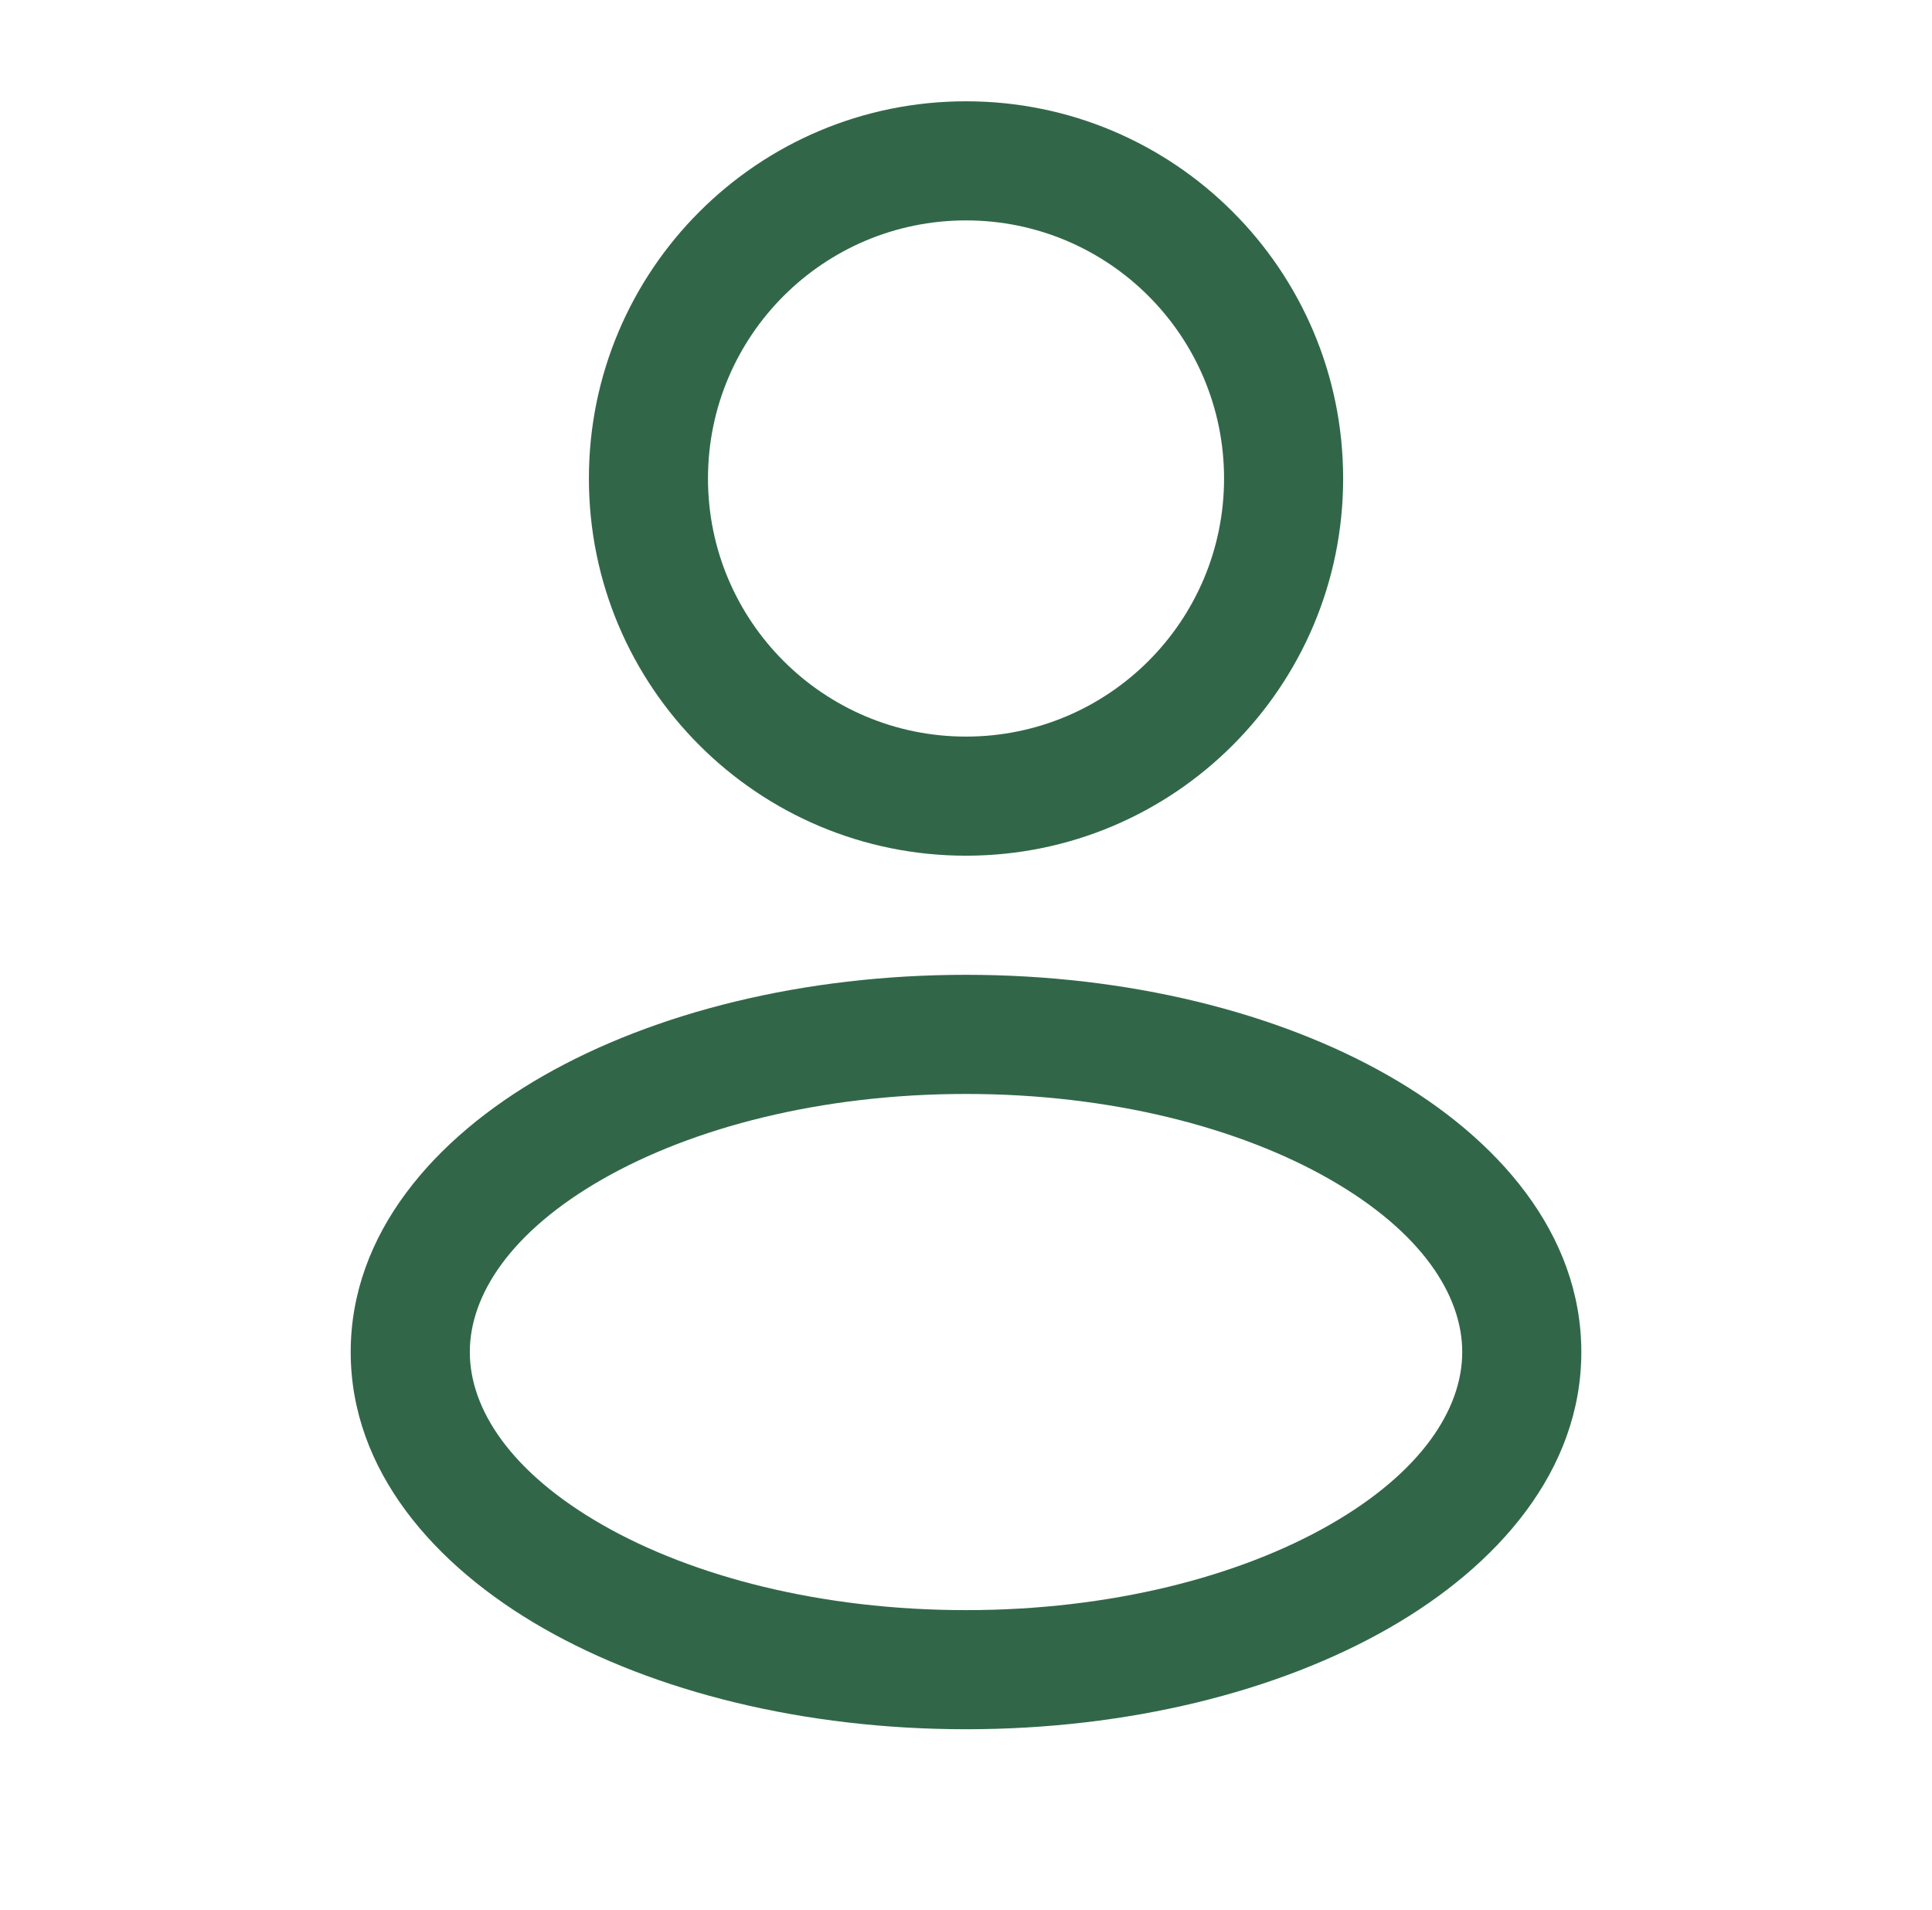
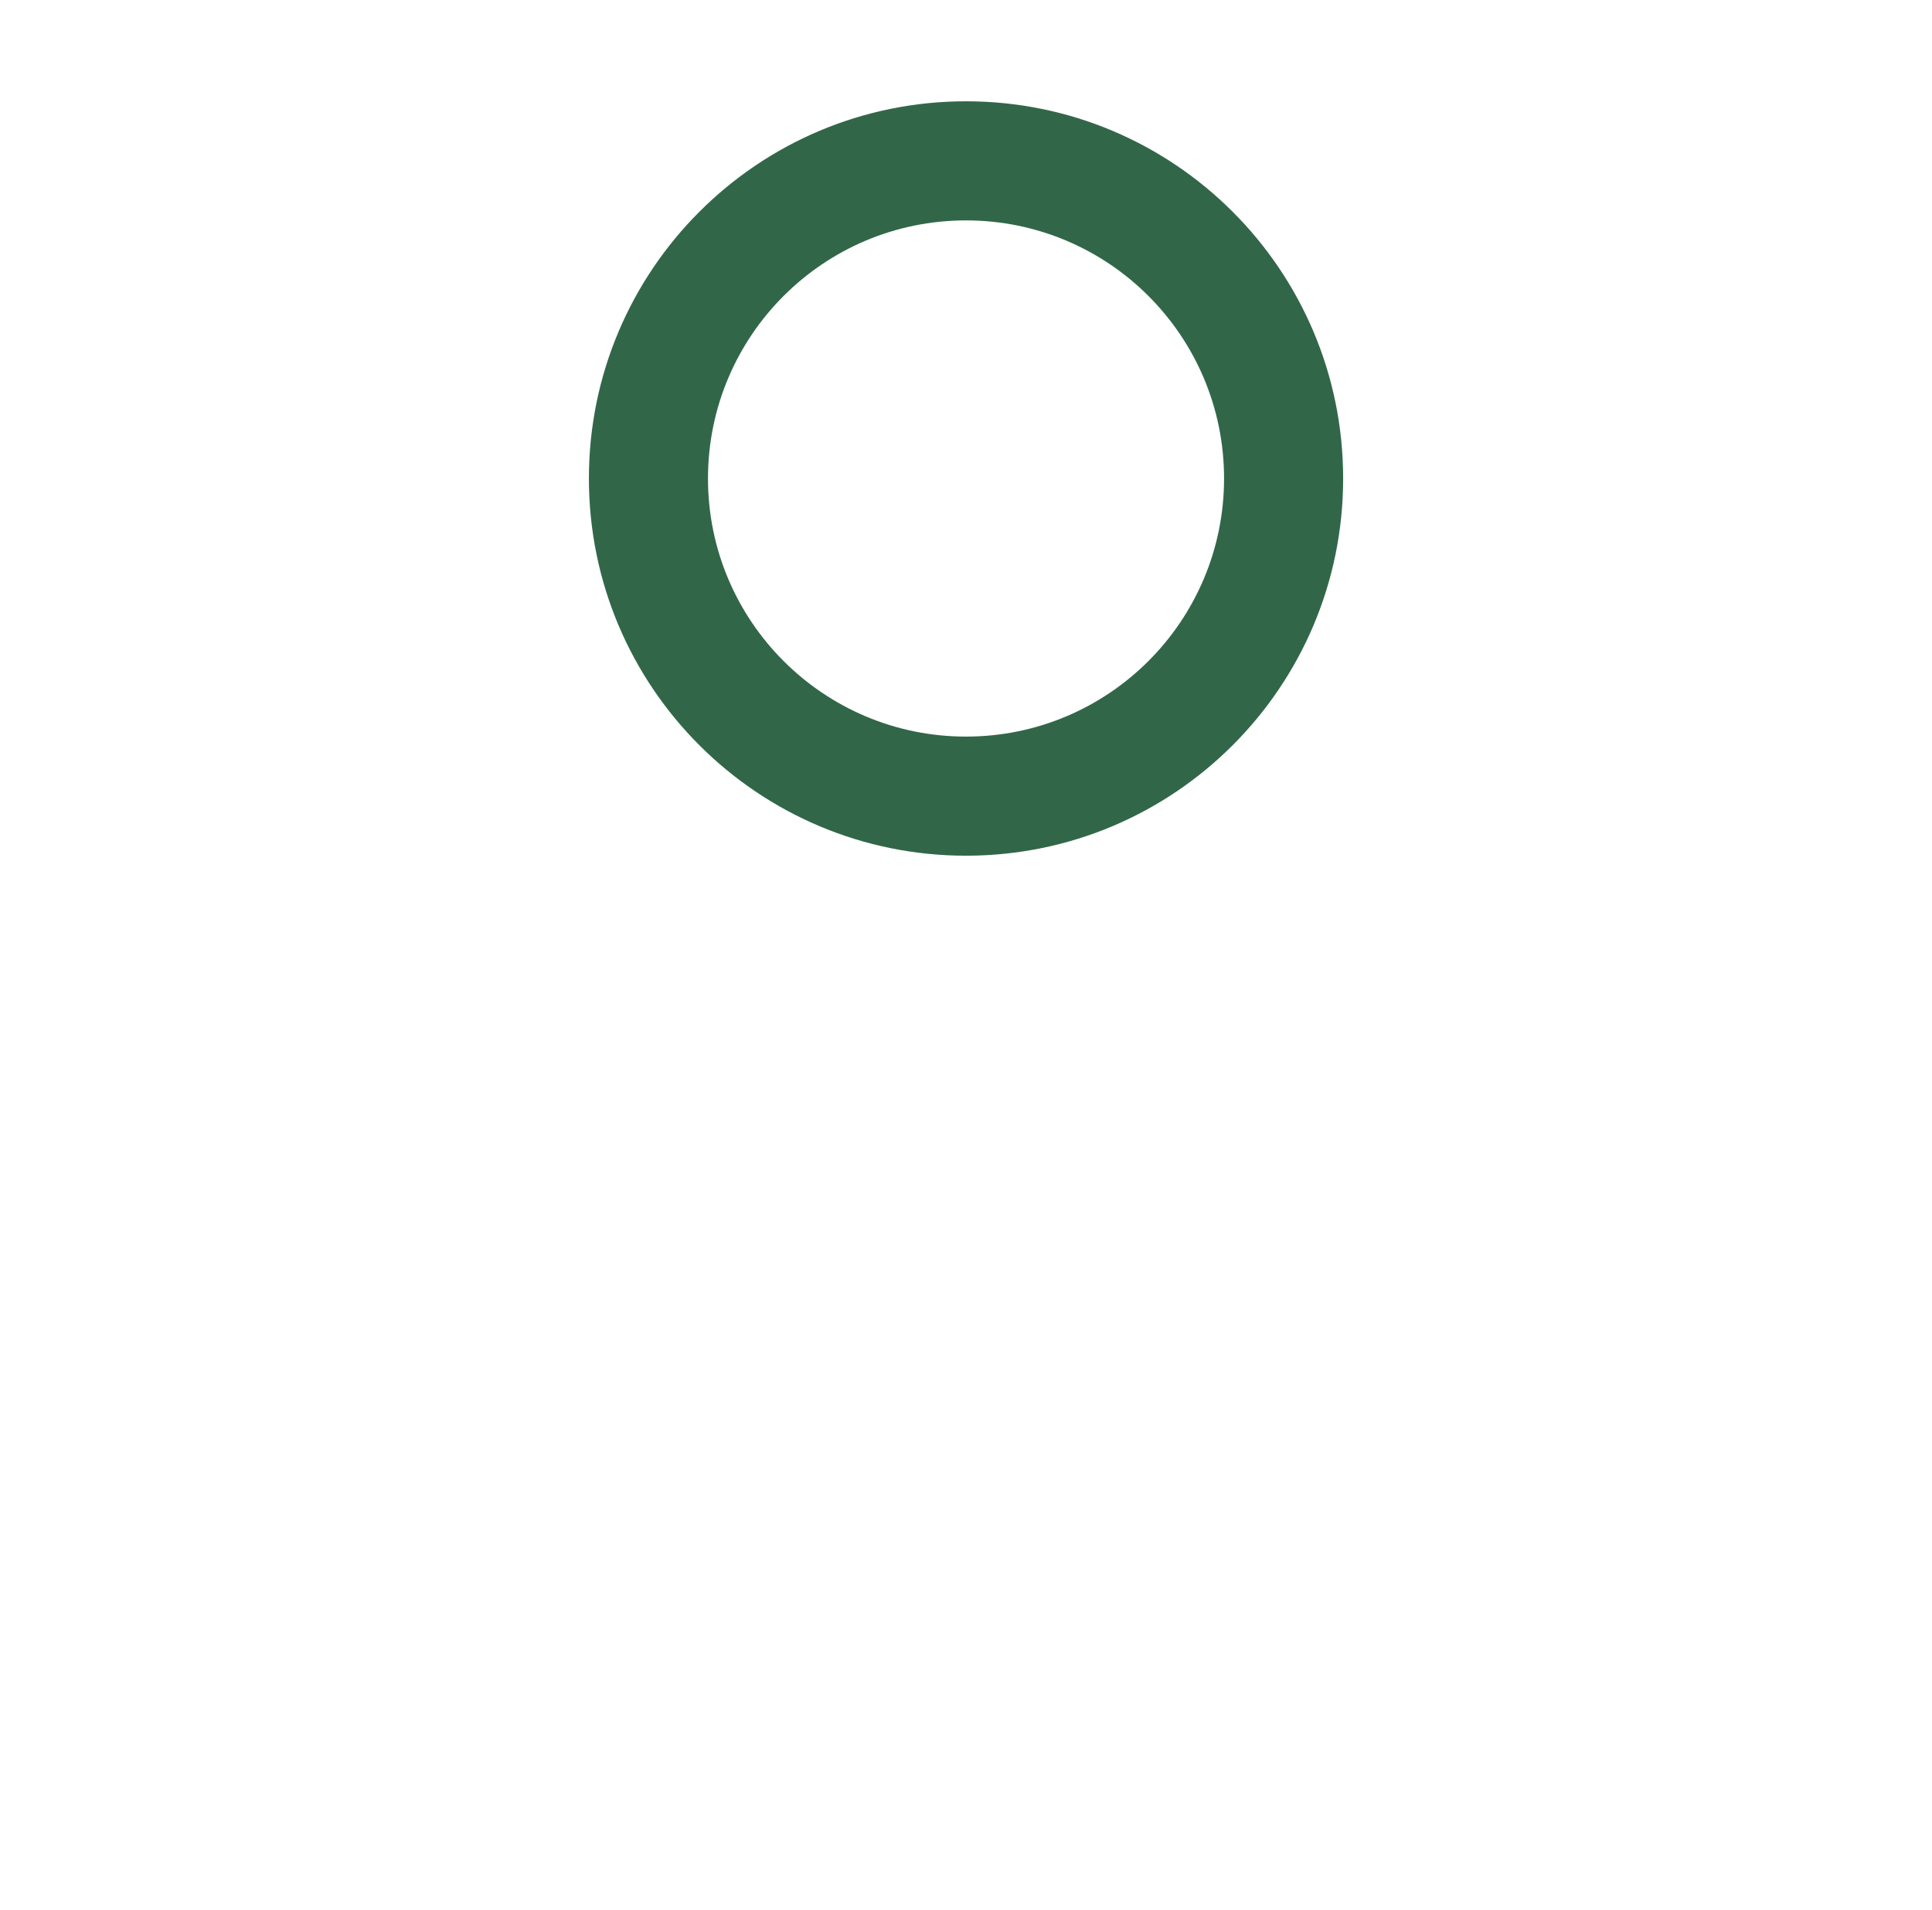
<svg xmlns="http://www.w3.org/2000/svg" width="86" height="85" viewBox="0 0 86 85" fill="none">
  <path fill-rule="evenodd" clip-rule="evenodd" d="M43.001 4.508C33.73 4.508 26.214 12.024 26.214 21.295C26.214 30.567 33.73 38.082 43.001 38.082C52.272 38.082 59.788 30.567 59.788 21.295C59.788 12.024 52.272 4.508 43.001 4.508ZM31.515 21.295C31.515 14.952 36.657 9.809 43.001 9.809C49.344 9.809 54.487 14.952 54.487 21.295C54.487 27.639 49.344 32.781 43.001 32.781C36.657 32.781 31.515 27.639 31.515 21.295Z" fill="#316748" />
-   <path fill-rule="evenodd" clip-rule="evenodd" d="M43.001 43.383C35.794 43.383 29.138 45.047 24.193 47.873C19.322 50.657 15.611 54.905 15.611 60.171C15.611 65.436 19.322 69.685 24.193 72.468C29.138 75.294 35.794 76.958 43.001 76.958C50.208 76.958 56.864 75.294 61.809 72.468C66.68 69.685 70.39 65.436 70.39 60.171C70.39 54.905 66.68 50.657 61.809 47.873C56.864 45.047 50.208 43.383 43.001 43.383ZM20.913 60.171C20.913 57.629 22.74 54.809 26.823 52.476C30.831 50.186 36.545 48.685 43.001 48.685C49.456 48.685 55.171 50.186 59.179 52.476C63.262 54.809 65.089 57.629 65.089 60.171C65.089 62.713 63.262 65.532 59.179 67.865C55.171 70.156 49.456 71.657 43.001 71.657C36.545 71.657 30.831 70.156 26.823 67.865C22.74 65.532 20.913 62.713 20.913 60.171Z" fill="#316748" />
</svg>